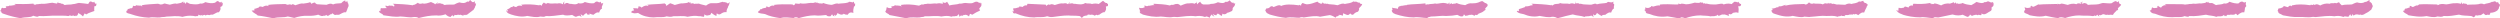
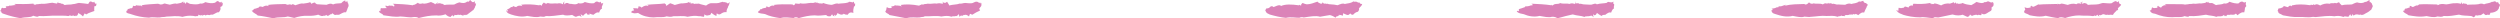
<svg xmlns="http://www.w3.org/2000/svg" fill="#db83b8" height="6.6" preserveAspectRatio="xMidYMid meet" version="1" viewBox="51.3 509.3 895.5 6.6" width="895.5" zoomAndPan="magnify">
  <g fill-rule="evenodd" id="change1_1">
    <path d="M 51.645 512.926 C 51.27 512.871 51.488 513.242 51.582 513.59 C 51.77 512.957 51.484 512.262 52.219 512.066 C 52.32 512.332 52.895 512.18 53.48 512.117 C 53.75 511.898 53.312 512 53.367 511.645 C 53.754 511.371 54.266 511.719 54.668 511.301 C 55.266 511.453 56.078 511.062 57.082 511.105 C 56.785 510.867 56.574 511.141 56.527 510.715 C 58.578 510.746 60.738 510.828 63.301 510.594 C 63.242 510.863 63.504 511.023 64.09 510.961 C 64.066 511.008 64.359 510.664 64.93 510.828 C 65.246 510.605 65.852 510.82 66.012 510.645 C 67.535 510.824 68.652 510.375 70.051 510.281 C 70.383 510.391 71.004 510.434 71.859 510.613 C 71.625 510.371 71.734 510.496 72.035 510.18 C 71.852 510.41 71.938 510.09 72.258 509.754 C 72.016 510.094 72.109 510.484 71.844 510.082 C 72.43 510.574 72.867 510.242 73.547 510.719 C 73.582 510.469 73.996 510.773 74.441 511.102 C 75.551 510.852 76.664 511.027 77.375 510.789 C 78.371 510.742 79.102 510.359 79.566 510.348 C 80.855 510.438 81.867 510.59 82.891 510.719 C 83.184 510.145 83.551 509.715 83.688 509.836 C 84.289 509.777 84.594 510.527 85.031 509.867 C 85.348 510.566 85.355 510.785 85.883 510.555 C 85.789 511.715 85.402 511.52 85.102 511.527 C 85.094 512.602 84.941 513.004 85.141 513.219 C 84.07 513.566 83.488 513.836 82.766 514.109 C 82.301 514.57 82.141 514.52 81.645 514.086 C 81.422 514.391 81.305 514.664 81.039 515.191 C 80.648 514.773 80.109 514.352 79.238 513.957 C 79.348 514.418 79.055 514.703 78.828 515.008 C 78.617 514.816 78.445 514.617 78.664 515.113 C 78.195 514.699 78.129 514.984 78.316 515.098 C 77.805 515.02 77.574 514.789 77.531 514.867 C 77.082 514.906 76.816 515.207 76.312 514.73 C 76.016 515.297 75.473 514.945 74.605 514.926 C 73.754 514.852 72.516 514.988 71.742 514.918 C 69.402 514.812 67.445 515.223 65.18 515.023 C 64.953 515.488 64.301 515.277 63.168 514.93 C 62.242 515.699 60.539 515.262 58.602 515.816 C 56.973 515.527 54.855 515.055 52.828 514.32 C 52.309 514.094 51.711 514.234 51.645 512.926" fill="inherit" />
    <path d="M 96.52 513.684 C 96.582 512.871 96.805 513.242 96.973 512.949 C 97.086 512.957 96.801 512.262 97.48 512.52 C 97.637 512.332 98.211 512.18 98.438 512.273 C 99.066 511.898 98.629 512 99.031 511.309 C 99.07 511.371 99.578 511.719 100.219 511.137 C 100.578 511.453 101.395 511.062 102.273 511.629 C 102.102 510.867 101.887 511.141 101.344 511.312 C 103.895 510.746 106.055 510.828 107.914 510.637 C 108.559 510.863 108.82 511.023 109.465 510.809 C 109.383 511.008 109.676 510.664 110.293 510.543 C 110.562 510.605 111.168 510.82 112.113 510.973 C 112.852 510.824 113.969 510.375 114.582 510.652 C 115.699 510.391 116.316 510.434 116.84 509.898 C 116.941 510.371 117.051 510.496 116.672 510.398 C 117.168 510.41 117.254 510.09 117 509.598 C 117.332 510.094 117.426 510.484 117.93 510.676 C 117.746 510.574 118.184 510.242 118.098 510.031 C 118.898 510.469 119.312 510.773 119.781 510.73 C 120.867 510.852 121.98 511.027 123.078 510.559 C 123.688 510.742 124.422 510.359 124.844 510.062 C 126.172 510.438 127.184 510.59 128.328 510.273 C 128.5 510.145 128.867 509.715 129.402 509.648 C 129.605 509.777 129.91 510.527 130.762 509.887 C 130.664 510.566 130.672 510.785 131.129 510.137 C 131.105 511.715 130.719 511.52 130.234 511.801 C 130.41 512.602 130.258 513.004 129.676 513.715 C 129.387 513.566 128.805 513.836 128.379 514.102 C 127.617 514.57 127.457 514.52 127.285 514.582 C 126.738 514.391 126.621 514.664 126.504 514.711 C 125.961 514.773 125.426 514.352 125 514.895 C 124.664 514.418 124.371 514.703 124.012 514.777 C 123.934 514.816 123.762 514.617 123.883 514.98 C 123.512 514.699 123.441 514.984 123.859 514.559 C 123.121 515.02 122.891 514.789 122.391 514.535 C 122.395 514.906 122.129 515.207 121.715 515.051 C 121.332 515.297 120.789 514.945 120.066 514.965 C 119.07 514.852 117.832 514.988 116.637 515.344 C 114.719 514.812 112.762 515.223 110.848 515.246 C 110.27 515.488 109.617 515.277 108.535 515.551 C 107.559 515.699 105.855 515.262 104.688 515.637 C 102.289 515.527 100.172 515.055 98.344 514.414 C 97.625 514.094 97.027 514.234 96.52 513.684" fill="inherit" />
-     <path d="M 141.438 513.145 C 141.898 512.871 142.121 513.242 142.688 512.848 C 142.398 512.957 142.117 512.262 142.43 512.492 C 142.953 512.332 143.527 512.18 143.695 512.086 C 144.383 511.898 143.945 512 143.996 511.914 C 144.387 511.371 144.895 511.719 145.434 511.789 C 145.895 511.453 146.711 511.062 147.492 511.52 C 147.418 510.867 147.203 511.141 146.805 511.133 C 149.211 510.746 151.371 510.828 153.508 510.738 C 153.871 510.863 154.137 511.023 154.43 511 C 154.695 511.008 154.992 510.664 155.793 511.047 C 155.879 510.605 156.484 510.82 157.047 511.188 C 158.168 510.824 159.281 510.375 159.879 510.594 C 161.016 510.391 161.633 510.434 162.465 510.043 C 162.258 510.371 162.367 510.496 162.398 510.375 C 162.484 510.41 162.566 510.09 162.453 510.062 C 162.648 510.094 162.742 510.484 162.758 510.68 C 163.062 510.574 163.5 510.242 164.121 510.203 C 164.215 510.469 164.629 510.773 164.855 510.82 C 166.184 510.852 167.297 511.027 168.27 511.016 C 169.004 510.742 169.734 510.359 170.582 510.895 C 171.488 510.438 172.5 510.59 173.531 510.434 C 173.816 510.145 174.184 509.715 174.969 509.449 C 174.922 509.777 175.227 510.527 175.613 509.523 C 175.98 510.566 175.984 510.785 175.969 510.359 C 176.422 511.715 176.031 511.52 175.824 512.242 C 175.727 512.602 175.57 513.004 175.238 513.715 C 174.703 513.566 174.121 513.836 173.137 514.379 C 172.934 514.57 172.773 514.52 172.246 514.645 C 172.055 514.391 171.938 514.664 171.371 514.656 C 171.277 514.773 170.742 514.352 170.379 514.051 C 169.98 514.418 169.688 514.703 169.863 514.305 C 169.246 514.816 169.074 514.617 169.215 514.859 C 168.824 514.699 168.758 514.984 169.094 515 C 168.438 515.02 168.207 514.789 168.246 514.609 C 167.715 514.906 167.445 515.207 167.445 514.816 C 166.645 515.297 166.105 514.945 165.289 514.551 C 164.387 514.852 163.148 514.988 161.945 514.965 C 160.031 514.812 158.078 515.223 156.703 515.719 C 155.586 515.488 154.934 515.277 154.375 515.195 C 152.875 515.699 151.172 515.262 149.195 515.848 C 147.605 515.527 145.488 515.055 143.629 514.863 C 142.941 514.094 142.344 514.234 141.438 513.145" fill="inherit" />
+     <path d="M 141.438 513.145 C 142.398 512.957 142.117 512.262 142.43 512.492 C 142.953 512.332 143.527 512.18 143.695 512.086 C 144.383 511.898 143.945 512 143.996 511.914 C 144.387 511.371 144.895 511.719 145.434 511.789 C 145.895 511.453 146.711 511.062 147.492 511.52 C 147.418 510.867 147.203 511.141 146.805 511.133 C 149.211 510.746 151.371 510.828 153.508 510.738 C 153.871 510.863 154.137 511.023 154.43 511 C 154.695 511.008 154.992 510.664 155.793 511.047 C 155.879 510.605 156.484 510.82 157.047 511.188 C 158.168 510.824 159.281 510.375 159.879 510.594 C 161.016 510.391 161.633 510.434 162.465 510.043 C 162.258 510.371 162.367 510.496 162.398 510.375 C 162.484 510.41 162.566 510.09 162.453 510.062 C 162.648 510.094 162.742 510.484 162.758 510.68 C 163.062 510.574 163.5 510.242 164.121 510.203 C 164.215 510.469 164.629 510.773 164.855 510.82 C 166.184 510.852 167.297 511.027 168.27 511.016 C 169.004 510.742 169.734 510.359 170.582 510.895 C 171.488 510.438 172.5 510.59 173.531 510.434 C 173.816 510.145 174.184 509.715 174.969 509.449 C 174.922 509.777 175.227 510.527 175.613 509.523 C 175.98 510.566 175.984 510.785 175.969 510.359 C 176.422 511.715 176.031 511.52 175.824 512.242 C 175.727 512.602 175.57 513.004 175.238 513.715 C 174.703 513.566 174.121 513.836 173.137 514.379 C 172.934 514.57 172.773 514.52 172.246 514.645 C 172.055 514.391 171.938 514.664 171.371 514.656 C 171.277 514.773 170.742 514.352 170.379 514.051 C 169.98 514.418 169.688 514.703 169.863 514.305 C 169.246 514.816 169.074 514.617 169.215 514.859 C 168.824 514.699 168.758 514.984 169.094 515 C 168.438 515.02 168.207 514.789 168.246 514.609 C 167.715 514.906 167.445 515.207 167.445 514.816 C 166.645 515.297 166.105 514.945 165.289 514.551 C 164.387 514.852 163.148 514.988 161.945 514.965 C 160.031 514.812 158.078 515.223 156.703 515.719 C 155.586 515.488 154.934 515.277 154.375 515.195 C 152.875 515.699 151.172 515.262 149.195 515.848 C 147.605 515.527 145.488 515.055 143.629 514.863 C 142.941 514.094 142.344 514.234 141.438 513.145" fill="inherit" />
    <path d="M 187.078 513.574 C 187.215 512.871 187.438 513.242 187.488 513.367 C 187.719 512.957 187.434 512.262 187.867 512.211 C 188.27 512.332 188.844 512.18 189.895 512.199 C 189.695 511.898 189.262 512 189.434 511.242 C 189.699 511.371 190.211 511.719 190.625 511.277 C 191.211 511.453 192.027 511.062 192.426 511.746 C 192.73 510.867 192.52 511.141 191.977 510.641 C 194.523 510.746 196.688 510.828 199.234 511.199 C 199.188 510.863 199.449 511.023 199.289 511.102 C 200.012 511.008 200.309 510.664 201.008 510.281 C 201.195 510.605 201.801 510.82 202.648 510.5 C 203.48 510.824 204.602 510.375 205.676 510.02 C 206.328 510.391 206.949 510.434 207.152 510.867 C 207.574 510.371 207.684 510.496 207.91 510.508 C 207.801 510.41 207.883 510.09 208.27 509.996 C 207.965 510.094 208.059 510.484 207.734 510.617 C 208.379 510.574 208.816 510.242 209.43 510.668 C 209.527 510.469 209.941 510.773 210.527 511.094 C 211.5 510.852 212.613 511.027 213.984 510.926 C 214.316 510.742 215.051 510.359 215.863 510.152 C 216.805 510.438 217.816 510.59 218.688 509.82 C 219.133 510.145 219.5 509.715 219.652 509.258 C 220.234 509.777 220.539 510.527 221.461 509.715 C 221.297 510.566 221.301 510.785 221.844 510.461 C 221.734 511.715 221.348 511.52 221.43 511.93 C 221.043 512.602 220.891 513.004 220.555 513.059 C 220.02 513.566 219.438 513.836 218.52 514.633 C 218.246 514.57 218.09 514.52 217.895 514.77 C 217.367 514.391 217.254 514.664 217.312 514.957 C 216.594 514.773 216.059 514.352 215.918 514.688 C 215.297 514.418 215.004 514.703 215.137 514.633 C 214.562 514.816 214.391 514.617 214.055 514.621 C 214.141 514.699 214.074 514.984 213.562 515.25 C 213.754 515.02 213.523 514.789 213.453 514.785 C 213.027 514.906 212.762 515.207 212.688 515.383 C 211.965 515.297 211.422 514.945 210.898 514.418 C 209.703 514.852 208.465 514.988 207.605 514.82 C 205.352 514.812 203.395 515.223 201.285 515.758 C 200.902 515.488 200.25 515.277 199.246 515.426 C 198.191 515.699 196.488 515.262 194.652 515.195 C 192.922 515.527 190.805 515.055 188.621 514.773 C 188.258 514.094 187.66 514.234 187.078 513.574" fill="inherit" />
    <path d="M 232.523 512.875 C 232.531 512.871 232.754 513.242 233.32 513.445 C 233.031 512.957 232.75 512.262 233.133 512.648 C 233.586 512.332 234.156 512.18 234.34 511.801 C 235.016 511.898 234.574 512 235.078 511.508 C 235.016 511.371 235.527 511.719 236.191 511.844 C 236.527 511.453 237.344 511.062 238.434 511.527 C 238.051 510.867 237.836 511.141 238.055 510.988 C 239.84 510.746 242.004 510.828 244.539 511.215 C 244.504 510.863 244.77 511.023 245.406 511.371 C 245.328 511.008 245.625 510.664 246.137 510.195 C 246.512 510.605 247.113 510.82 247.457 510.348 C 248.801 510.824 249.914 510.375 250.926 510.559 C 251.645 510.391 252.266 510.434 253.051 510.879 C 252.891 510.371 253 510.496 253.168 510.074 C 253.113 510.41 253.199 510.09 253.621 509.586 C 253.277 510.094 253.375 510.484 253.465 510.883 C 253.695 510.574 254.133 510.242 254.664 510.383 C 254.844 510.469 255.258 510.773 255.922 510.688 C 256.816 510.852 257.93 511.027 258.398 510.422 C 259.633 510.742 260.367 510.359 260.77 510.016 C 262.121 510.438 263.133 510.59 264.066 510.445 C 264.449 510.145 264.816 509.715 265.219 509.891 C 265.555 509.777 265.855 510.527 266.477 509.875 C 266.609 510.566 266.617 510.785 267.398 510.324 C 267.051 511.715 266.664 511.52 266.969 512.355 C 266.359 512.602 266.203 513.004 265.895 513.816 C 265.336 513.566 264.754 513.836 263.875 514.594 C 263.562 514.57 263.406 514.52 262.355 514.125 C 262.684 514.391 262.57 514.664 262.281 514.473 C 261.91 514.773 261.371 514.352 261.379 513.906 C 260.613 514.418 260.32 514.703 260.141 514.977 C 259.879 514.816 259.707 514.617 259.223 514.336 C 259.457 514.699 259.391 514.984 259.656 515.449 C 259.066 515.02 258.84 514.789 258.758 514.988 C 258.344 514.906 258.078 515.207 257.621 515.32 C 257.277 515.297 256.734 514.945 256.242 514.645 C 255.02 514.852 253.777 514.988 253.016 514.562 C 250.664 514.812 248.711 515.223 246.828 515.051 C 246.219 515.488 245.566 515.277 244.816 515.211 C 243.508 515.699 241.805 515.262 240.141 515 C 238.234 515.527 236.117 515.055 234.375 514.492 C 233.57 514.094 232.977 514.234 232.523 512.875" fill="inherit" />
    <path d="M 277.328 513.676 C 277.848 512.871 278.07 513.242 278.484 512.98 C 278.348 512.957 278.066 512.262 278.164 512.195 C 278.902 512.332 279.477 512.18 279.648 512.391 C 280.328 511.898 279.895 512 279.824 511.789 C 280.332 511.371 280.844 511.719 281.098 512.035 C 281.844 511.453 282.656 511.062 283.59 511.492 C 283.363 510.867 283.152 511.141 283 511.031 C 285.156 510.746 287.316 510.828 289.379 510.527 C 289.82 510.863 290.082 511.023 289.891 511.48 C 290.645 511.008 290.941 510.664 291.363 510.457 C 291.824 510.605 292.43 510.82 292.992 511.086 C 294.113 510.824 295.23 510.375 295.883 510.512 C 296.965 510.391 297.582 510.434 298.16 509.961 C 298.207 510.371 298.316 510.496 298.086 510.199 C 298.43 510.41 298.516 510.09 298.934 510.188 C 298.598 510.094 298.691 510.484 298.684 510.602 C 299.012 510.574 299.445 510.242 300.055 510.75 C 300.16 510.469 300.574 510.773 301.637 510.586 C 302.133 510.852 303.246 511.027 304.211 511.297 C 304.949 510.742 305.684 510.359 306.336 510.438 C 307.438 510.438 308.445 510.59 309.543 510.102 C 309.766 510.145 310.133 509.715 310.598 510.145 C 310.867 509.777 311.172 510.527 311.285 510.035 C 311.926 510.566 311.934 510.785 312.699 510.051 C 312.367 511.715 311.98 511.52 312.062 511.898 C 311.676 512.602 311.52 513.004 311.566 513.637 C 310.648 513.566 310.066 513.836 309.406 514.332 C 308.879 514.57 308.723 514.52 308.055 514.082 C 308 514.391 307.887 514.664 307.934 515.02 C 307.227 514.773 306.688 514.352 306.105 513.887 C 305.93 514.418 305.637 514.703 305.664 514.648 C 305.195 514.816 305.023 514.617 304.723 515.035 C 304.773 514.699 304.707 514.984 304.84 514.703 C 304.387 515.02 304.152 514.789 303.57 514.434 C 303.66 514.906 303.395 515.207 303.512 515.32 C 302.594 515.297 302.055 514.945 301.773 515.125 C 300.336 514.852 299.098 514.988 297.57 515.309 C 295.98 514.812 294.023 515.223 292.57 515.098 C 291.531 515.488 290.883 515.277 290.051 515.145 C 288.82 515.699 287.117 515.262 285.379 515.539 C 283.551 515.527 281.438 515.055 279.848 513.922 C 278.887 514.094 278.289 514.234 277.328 513.676" fill="inherit" />
    <path d="M 322.77 513.727 C 323.164 512.871 323.387 513.242 323.723 512.793 C 323.664 512.957 323.383 512.262 324.09 512.621 C 324.219 512.332 324.789 512.18 325.902 512.062 C 325.645 511.898 325.207 512 325.723 511.918 C 325.648 511.371 326.16 511.719 326.781 511.918 C 327.16 511.453 327.977 511.062 328.637 511.426 C 328.68 510.867 328.469 511.141 327.91 511.133 C 330.473 510.746 332.633 510.828 335.035 510.867 C 335.137 510.863 335.398 511.023 335.66 511.211 C 335.961 511.008 336.258 510.664 336.086 510.539 C 337.141 510.605 337.746 510.82 337.918 510.469 C 339.43 510.824 340.547 510.375 341.812 510.328 C 342.277 510.391 342.898 510.434 343.449 510.031 C 343.52 510.371 343.633 510.496 343.328 510.523 C 343.746 510.41 343.832 510.09 344.285 509.906 C 343.91 510.094 344.008 510.484 344.156 510.387 C 344.324 510.574 344.762 510.242 344.648 510.504 C 345.477 510.469 345.891 510.773 346.121 510.355 C 347.449 510.852 348.562 511.027 349.277 511.035 C 350.266 510.742 351 510.359 351.586 510.641 C 352.75 510.438 353.766 510.59 355.227 510.16 C 355.082 510.145 355.445 509.715 356.219 510.062 C 356.184 509.777 356.488 510.527 357.176 509.859 C 357.242 510.566 357.25 510.785 357.609 510.523 C 357.684 511.715 357.297 511.52 357.184 511.652 C 356.992 512.602 356.836 513.004 357.004 513.918 C 355.965 513.566 355.383 513.836 354.926 514.586 C 354.195 514.57 354.035 514.52 353.473 514.211 C 353.316 514.391 353.199 514.664 353.258 514.41 C 352.543 514.773 352.004 514.352 351.242 513.961 C 351.242 514.418 350.953 514.703 350.398 515.012 C 350.512 514.816 350.34 514.617 350.266 514.562 C 350.09 514.699 350.023 514.984 350.289 515.168 C 349.699 515.02 349.469 514.789 349.359 514.391 C 348.977 514.906 348.711 515.207 348.922 515.094 C 347.91 515.297 347.367 514.945 347.258 514.676 C 345.648 514.852 344.41 514.988 343.094 514.797 C 341.297 514.812 339.34 515.223 337.402 515.793 C 336.848 515.488 336.199 515.277 335.535 515.75 C 334.141 515.699 332.438 515.262 330.793 515.797 C 328.867 515.527 326.75 515.055 325.344 514.344 C 324.203 514.094 323.605 514.234 322.77 513.727" fill="inherit" />
    <path d="M 368.43 513.543 C 368.48 512.871 368.699 513.242 368.316 513.414 C 368.98 512.957 368.695 512.262 368.98 511.836 C 369.531 512.332 370.105 512.18 370.711 512.172 C 370.961 511.898 370.523 512 370.422 511.762 C 370.965 511.371 371.477 511.719 371.824 511.168 C 372.477 511.453 373.289 511.062 374.266 511.645 C 373.996 510.867 373.785 511.141 373.613 511.113 C 375.789 510.746 377.949 510.828 380.672 511.352 C 380.453 510.863 380.715 511.023 380.668 511.23 C 381.277 511.008 381.57 510.664 381.895 510.988 C 382.457 510.605 383.062 510.82 383.594 510.613 C 384.746 510.824 385.863 510.375 386.727 510.598 C 387.594 510.391 388.215 510.434 389.023 510.703 C 388.84 510.371 388.945 510.496 388.941 510.703 C 389.062 510.41 389.148 510.09 388.746 509.719 C 389.227 510.094 389.32 510.484 389.711 510.246 C 389.645 510.574 390.078 510.242 390.57 509.93 C 390.793 510.469 391.207 510.773 391.301 511.258 C 392.766 510.852 393.879 511.027 395.09 510.574 C 395.582 510.742 396.316 510.359 397.059 510.359 C 398.066 510.438 399.078 510.59 399.66 510.391 C 400.395 510.145 400.766 509.715 401.398 509.973 C 401.5 509.777 401.805 510.527 402.465 510.238 C 402.559 510.566 402.566 510.785 402.816 510.27 C 403 511.715 402.613 511.52 402.039 512.422 C 402.309 512.602 402.152 513.004 402.395 513.059 C 401.281 513.566 400.699 513.836 399.57 514.574 C 399.512 514.57 399.355 514.52 398.895 514.242 C 398.633 514.391 398.52 514.664 398.41 515.188 C 397.855 514.773 397.32 514.352 396.469 514.773 C 396.559 514.418 396.27 514.703 396.129 514.988 C 395.828 514.816 395.656 514.617 395.703 515.062 C 395.406 514.699 395.34 514.984 395 515.371 C 395.016 515.02 394.785 514.789 394.695 514.34 C 394.293 514.906 394.023 515.207 393.371 515.055 C 393.227 515.297 392.684 514.945 392.109 515.285 C 390.965 514.852 389.727 514.988 388.508 515.219 C 386.613 514.812 384.656 515.223 382.547 515.129 C 382.164 515.488 381.516 515.277 380.664 515.559 C 379.453 515.699 377.75 515.262 375.879 515.84 C 374.184 515.527 372.066 515.055 369.93 514.691 C 369.52 514.094 368.922 514.234 368.43 513.543" fill="inherit" />
-     <path d="M 414.172 513.727 C 413.797 512.871 414.02 513.242 414.562 513.457 C 414.297 512.957 414.012 512.262 414.434 512.258 C 414.848 512.332 415.422 512.18 415.676 512.086 C 416.277 511.898 415.84 512 416.355 511.949 C 416.281 511.371 416.789 511.719 417.664 511.785 C 417.789 511.453 418.605 511.062 419.176 511.238 C 419.312 510.867 419.102 511.141 419.352 510.66 C 421.105 510.746 423.266 510.828 425.574 510.949 C 425.77 510.863 426.031 511.023 426.066 511.434 C 426.594 511.008 426.887 510.664 427.383 511.055 C 427.773 510.605 428.379 510.82 429.105 511.102 C 430.062 510.824 431.18 510.375 432.051 510.555 C 432.91 510.391 433.531 510.434 433.641 510.809 C 434.152 510.371 434.266 510.496 434.148 510.887 C 434.379 510.41 434.465 510.09 434.137 509.922 C 434.543 510.094 434.641 510.484 434.254 510.648 C 434.957 510.574 435.395 510.242 436.055 510.777 C 436.109 510.469 436.523 510.773 437.281 510.785 C 438.078 510.852 439.191 511.027 440.027 510.367 C 440.898 510.742 441.633 510.359 442.41 510.738 C 443.383 510.438 444.395 510.59 444.855 510.734 C 445.711 510.145 446.078 509.715 446.41 509.617 C 446.816 509.777 447.121 510.527 447.824 510.371 C 447.875 510.566 447.883 510.785 448.18 510.652 C 448.316 511.715 447.93 511.52 447.426 511.598 C 447.621 512.602 447.469 513.004 446.926 513.703 C 446.598 513.566 446.016 513.836 445.008 514.602 C 444.828 514.57 444.668 514.52 444.609 514.812 C 443.949 514.391 443.832 514.664 443.477 514.938 C 443.172 514.773 442.637 514.352 441.711 514.641 C 441.875 514.418 441.586 514.703 440.809 514.422 C 441.145 514.816 440.973 514.617 441.258 514.527 C 440.723 514.699 440.652 514.984 440.789 514.75 C 440.332 515.02 440.102 514.789 439.559 515.086 C 439.605 514.906 439.344 515.207 438.789 515.75 C 438.543 515.297 438 514.945 437.746 515.02 C 436.281 514.852 435.043 514.988 434.09 514.848 C 431.93 514.812 429.973 515.223 428.375 515.387 C 427.48 515.488 426.828 515.277 426.391 515.109 C 424.77 515.699 423.066 515.262 421.766 515.551 C 419.5 515.527 417.383 515.055 415.066 514.066 C 414.836 514.094 414.238 514.234 414.172 513.727" fill="inherit" />
-     <path d="M 459.535 513.406 C 459.109 512.871 459.332 513.242 459.77 513.621 C 459.613 512.957 459.328 512.262 459.262 512.074 C 460.164 512.332 460.738 512.18 461.062 511.984 C 461.594 511.898 461.156 512 461.262 511.234 C 461.598 511.371 462.105 511.719 462.609 511.363 C 463.105 511.453 463.922 511.062 464.84 511.137 C 464.629 510.867 464.414 511.141 464.547 510.641 C 466.422 510.746 468.582 510.828 470.34 511.254 C 471.086 510.863 471.348 511.023 471.277 511.09 C 471.906 511.008 472.203 510.664 472.848 510.719 C 473.09 510.605 473.695 510.82 474.207 511.324 C 475.379 510.824 476.496 510.375 477.211 510.512 C 478.227 510.391 478.848 510.434 479.148 510.66 C 479.469 510.371 479.578 510.496 480.129 510.023 C 479.695 510.41 479.777 510.09 480.043 509.73 C 479.859 510.094 479.953 510.484 480.203 510.875 C 480.273 510.574 480.711 510.242 481.211 509.902 C 481.426 510.469 481.84 510.773 482.336 510.91 C 483.395 510.852 484.508 511.027 484.984 510.691 C 486.215 510.742 486.945 510.359 487.551 510.105 C 488.699 510.438 489.711 510.59 490.254 509.93 C 491.027 510.145 491.395 509.715 491.742 509.41 C 492.133 509.777 492.438 510.527 493.211 510.223 C 493.191 510.566 493.195 510.785 493.762 510.395 C 493.633 511.715 493.242 511.52 492.828 512.238 C 492.938 512.602 492.781 513.004 492.605 513.23 C 491.914 513.566 491.332 513.836 490.98 513.844 C 490.145 514.57 489.984 514.52 488.93 514.184 C 489.266 514.391 489.148 514.664 488.852 515.02 C 488.488 514.773 487.953 514.352 487.52 514.129 C 487.191 514.418 486.898 514.703 487.121 514.738 C 486.461 514.816 486.285 514.617 485.664 514.266 C 486.035 514.699 485.969 514.984 486.375 515.258 C 485.648 515.02 485.418 514.789 485.434 514.441 C 484.926 514.906 484.656 515.207 484.664 515.664 C 483.859 515.297 483.316 514.945 483.008 515.414 C 481.598 514.852 480.359 514.988 479.551 515.125 C 477.246 514.812 475.289 515.223 473.328 515.398 C 472.797 515.488 472.145 515.277 471.434 515.379 C 470.086 515.699 468.383 515.262 467.031 515.219 C 464.816 515.527 462.699 515.055 460.695 514.527 C 460.152 514.094 459.555 514.234 459.535 513.406" fill="inherit" />
    <path d="M 504.504 512.82 C 504.426 512.871 504.648 513.242 504.34 512.852 C 504.93 512.957 504.645 512.262 505.043 512.305 C 505.48 512.332 506.055 512.18 506.395 511.59 C 506.906 511.898 506.473 512 506.578 511.57 C 506.91 511.371 507.422 511.719 507.469 511.844 C 508.422 511.453 509.238 511.062 509.863 511.18 C 509.941 510.867 509.73 511.141 510.117 511.457 C 511.734 510.746 513.898 510.828 516.645 511.207 C 516.398 510.863 516.664 511.023 517.383 511.32 C 517.223 511.008 517.52 510.664 517.891 510.359 C 518.406 510.605 519.012 510.82 519.41 510.852 C 520.695 510.824 521.812 510.375 523.219 509.883 C 523.543 510.391 524.16 510.434 524.574 510.719 C 524.785 510.371 524.895 510.496 524.852 510.543 C 525.012 510.41 525.098 510.09 524.91 510.098 C 525.176 510.094 525.27 510.484 525.719 510.754 C 525.59 510.574 526.027 510.242 526.191 510.73 C 526.738 510.469 527.152 510.773 527.301 510.801 C 528.711 510.852 529.824 511.027 530.422 511.176 C 531.527 510.742 532.262 510.359 532.996 510.73 C 534.016 510.438 535.027 510.59 536.141 509.766 C 536.344 510.145 536.711 509.715 536.977 509.938 C 537.449 509.777 537.754 510.527 538.188 510.137 C 538.508 510.566 538.516 510.785 539.258 510.699 C 538.945 511.715 538.562 511.52 538.059 512.398 C 538.254 512.602 538.102 513.004 537.699 513.512 C 537.23 513.566 536.648 513.836 535.949 514.594 C 535.461 514.57 535.301 514.52 534.98 514.102 C 534.578 514.391 534.465 514.664 534.16 514.664 C 533.805 514.773 533.27 514.352 532.367 514.047 C 532.508 514.418 532.215 514.703 532.355 514.941 C 531.773 514.816 531.605 514.617 531.316 514.676 C 531.352 514.699 531.285 514.984 530.906 514.508 C 530.965 515.02 530.734 514.789 530.453 515.164 C 530.238 514.906 529.973 515.207 529.719 515.629 C 529.176 515.297 528.633 514.945 527.684 514.695 C 526.914 514.852 525.676 514.988 524.137 515.297 C 522.562 514.812 520.605 515.223 518.277 515.566 C 518.113 515.488 517.461 515.277 516.688 515.668 C 515.402 515.699 513.699 515.262 511.902 515.699 C 510.133 515.527 508.016 515.055 506.137 514.504 C 505.469 514.094 504.871 514.234 504.504 512.82" fill="inherit" />
-     <path d="M 549.805 513.133 C 549.742 512.871 549.965 513.242 549.996 512.855 C 550.242 512.957 549.961 512.262 549.906 512.051 C 550.797 512.332 551.371 512.18 552.004 512.488 C 552.227 511.898 551.789 512 552.301 511.895 C 552.227 511.371 552.738 511.719 553.109 511.387 C 553.738 511.453 554.555 511.062 555.211 511.172 C 555.262 510.867 555.047 511.141 555.332 511.023 C 557.051 510.746 559.215 510.828 561.938 510.5 C 561.715 510.863 561.98 511.023 562.012 510.914 C 562.539 511.008 562.836 510.664 562.926 510.891 C 563.723 510.605 564.324 510.82 565.387 510.539 C 566.012 510.824 567.129 510.375 568.262 510.34 C 568.855 510.391 569.477 510.434 569.758 510.684 C 570.102 510.371 570.211 510.496 570.137 510.848 C 570.324 510.41 570.41 510.09 570.148 510.172 C 570.492 510.094 570.586 510.484 570.492 510.922 C 570.906 510.574 571.344 510.242 571.473 510.777 C 572.059 510.469 572.469 510.773 573.07 510.391 C 574.027 510.852 575.141 511.027 576.145 511.152 C 576.844 510.742 577.578 510.359 578.707 510.492 C 579.332 510.438 580.344 510.59 581.684 509.781 C 581.66 510.145 582.027 509.715 582.031 509.645 C 582.766 509.777 583.066 510.527 583.633 510.418 C 583.82 510.566 583.828 510.785 584.176 510.887 C 584.262 511.715 583.875 511.52 583.266 512.41 C 583.57 512.602 583.414 513.004 582.941 513.117 C 582.547 513.566 581.965 513.836 580.828 514.25 C 580.773 514.57 580.617 514.52 580.055 514.73 C 579.895 514.391 579.781 514.664 579.41 514.969 C 579.121 514.773 578.586 514.352 577.77 514.715 C 577.824 514.418 577.531 514.703 577.363 514.742 C 577.09 514.816 576.918 514.617 577.195 514.926 C 576.668 514.699 576.602 514.984 576.285 515.012 C 576.281 515.02 576.051 514.789 575.676 514.434 C 575.555 514.906 575.289 515.207 575.031 515.168 C 574.488 515.297 573.949 514.945 573.305 514.621 C 572.23 514.852 570.992 514.988 569.273 515.027 C 567.879 514.812 565.922 515.223 563.84 515.219 C 563.43 515.488 562.777 515.277 562.605 515.77 C 560.719 515.699 559.016 515.262 557.742 515.539 C 555.445 515.527 553.332 515.055 551.125 514.363 C 550.781 514.094 550.188 514.234 549.805 513.133" fill="inherit" />
    <path d="M 594.582 513.438 C 595.059 512.871 595.281 513.242 595.297 513.434 C 595.562 512.957 595.277 512.262 595.223 512.602 C 596.113 512.332 596.688 512.18 596.969 512.039 C 597.539 511.898 597.105 512 597.52 511.832 C 597.543 511.371 598.055 511.719 599.02 511.449 C 599.055 511.453 599.871 511.062 600.113 511.25 C 600.574 510.867 600.363 511.141 599.863 510.621 C 602.367 510.746 604.527 510.828 607.062 511.195 C 607.031 510.863 607.297 511.023 607.262 511.316 C 607.855 511.008 608.152 510.664 608.68 510.742 C 609.035 510.605 609.641 510.82 610.148 510.391 C 611.324 510.824 612.441 510.375 613.41 510.715 C 614.176 510.391 614.793 510.434 615.34 510.766 C 615.418 510.371 615.527 510.496 615.738 510.453 C 615.645 510.41 615.727 510.09 615.57 509.758 C 615.809 510.094 615.902 510.484 615.609 510.496 C 616.223 510.574 616.656 510.242 617.191 510.762 C 617.371 510.469 617.785 510.773 618.535 510.863 C 619.344 510.852 620.457 511.027 621.293 510.977 C 622.16 510.742 622.895 510.359 623.258 510.855 C 624.648 510.438 625.66 510.59 626.844 510.32 C 626.977 510.145 627.344 509.715 628.105 510.191 C 628.078 509.777 628.383 510.527 629.223 509.852 C 629.141 510.566 629.145 510.785 629.48 510.738 C 629.578 511.715 629.191 511.52 629.457 512.285 C 628.887 512.602 628.73 513.004 628.391 513.828 C 627.859 513.566 627.277 513.836 626.188 514.684 C 626.09 514.57 625.934 514.52 625.062 514.793 C 625.211 514.391 625.098 514.664 625.207 515.102 C 624.438 514.773 623.898 514.352 623.316 513.922 C 623.141 514.418 622.848 514.703 622.543 514.766 C 622.406 514.816 622.234 514.617 621.938 514.383 C 621.984 514.699 621.918 514.984 622.207 515.504 C 621.598 515.02 621.363 514.789 621.395 514.914 C 620.871 514.906 620.605 515.207 619.941 515.105 C 619.805 515.297 619.266 514.945 618.883 515.379 C 617.547 514.852 616.309 514.988 614.648 514.465 C 613.191 514.812 611.234 515.223 609.16 515.855 C 608.742 515.488 608.094 515.277 607.223 515.301 C 606.035 515.699 604.332 515.262 602.793 514.992 C 600.762 515.527 598.645 515.055 597.117 514.383 C 596.098 514.094 595.504 514.234 594.582 513.438" fill="inherit" />
-     <path d="M 640.781 513.363 C 640.375 512.871 640.598 513.242 640.203 512.809 C 640.875 512.957 640.594 512.262 640.609 511.945 C 641.43 512.332 642 512.18 642.598 511.766 C 642.855 511.898 642.422 512 642.859 511.434 C 642.859 511.371 643.371 511.719 643.492 511.652 C 644.371 511.453 645.188 511.062 645.84 511.32 C 645.891 510.867 645.68 511.141 646.031 510.898 C 647.684 510.746 649.844 510.828 651.699 510.91 C 652.348 510.863 652.609 511.023 652.527 510.512 C 653.172 511.008 653.469 510.664 653.555 510.609 C 654.355 510.605 654.957 510.82 655.223 510.844 C 656.641 510.824 657.758 510.375 658.355 510.242 C 659.488 510.391 660.109 510.434 660.668 510.02 C 660.734 510.371 660.844 510.496 660.637 510.301 C 660.957 510.41 661.043 510.09 661.527 510.18 C 661.121 510.094 661.219 510.484 661.695 510.625 C 661.535 510.574 661.973 510.242 662.148 510.656 C 662.688 510.469 663.102 510.773 663.863 510.844 C 664.66 510.852 665.773 511.027 666.586 510.805 C 667.477 510.742 668.211 510.359 668.672 510.895 C 669.965 510.438 670.977 510.59 671.547 510.77 C 672.293 510.145 672.66 509.715 672.887 509.977 C 673.395 509.777 673.699 510.527 673.91 509.891 C 674.453 510.566 674.461 510.785 674.988 510.707 C 674.895 511.715 674.508 511.52 673.906 511.535 C 674.203 512.602 674.047 513.004 673.992 513.906 C 673.18 513.566 672.598 513.836 672.059 513.895 C 671.406 514.57 671.25 514.52 670.617 514.258 C 670.527 514.391 670.414 514.664 670.695 515.039 C 669.754 514.773 669.215 514.352 668.578 514.508 C 668.453 514.418 668.164 514.703 668.188 514.406 C 667.723 514.816 667.551 514.617 666.969 515.039 C 667.301 514.699 667.234 514.984 666.699 514.941 C 666.91 515.02 666.68 514.789 666.492 514.566 C 666.188 514.906 665.922 515.207 666.102 514.898 C 665.121 515.297 664.578 514.945 664.105 515.168 C 662.859 514.852 661.621 514.988 660.426 514.812 C 658.508 514.812 656.551 515.223 654.926 515.855 C 654.062 515.488 653.41 515.277 653.012 515.906 C 651.352 515.699 649.645 515.262 648.586 515.145 C 646.078 515.527 643.965 515.055 642.215 514.332 C 641.414 514.094 640.816 514.234 640.781 513.363" fill="inherit" />
    <path d="M 685.785 513.023 C 685.691 512.871 685.91 513.242 686.488 512.672 C 686.191 512.957 685.906 512.262 685.836 512.434 C 686.742 512.332 687.316 512.18 687.809 511.875 C 688.172 511.898 687.734 512 688.395 511.859 C 688.176 511.371 688.688 511.719 689.496 511.496 C 689.688 511.453 690.504 511.062 691.223 510.992 C 691.207 510.867 690.996 511.141 690.531 511.371 C 693 510.746 695.16 510.828 697.781 510.719 C 697.664 510.863 697.926 511.023 697.848 510.891 C 698.488 511.008 698.781 510.664 699.293 510.141 C 699.668 510.605 700.273 510.82 701.008 510.496 C 701.957 510.824 703.074 510.375 704.254 510.871 C 704.805 510.391 705.426 510.434 705.738 510.621 C 706.051 510.371 706.16 510.496 706.664 510.605 C 706.273 510.41 706.359 510.09 705.984 510.598 C 706.438 510.094 706.535 510.484 706.297 510.551 C 706.855 510.574 707.289 510.242 707.523 510.734 C 708.004 510.469 708.418 510.773 709.223 510.922 C 709.977 510.852 711.09 511.027 712.234 511.012 C 712.793 510.742 713.527 510.359 714.441 510.727 C 715.277 510.438 716.289 510.59 717.262 509.766 C 717.605 510.145 717.977 509.715 718.734 509.586 C 718.711 509.777 719.016 510.527 719.895 510.379 C 719.77 510.566 719.777 510.785 720.332 510.848 C 720.211 511.715 719.824 511.52 719.895 511.953 C 719.52 512.602 719.363 513.004 719.004 513.836 C 718.492 513.566 717.91 513.836 716.902 514.738 C 716.723 514.57 716.562 514.52 716 514.258 C 715.844 514.391 715.73 514.664 715.258 514.266 C 715.07 514.773 714.531 514.352 714.113 514.527 C 713.77 514.418 713.48 514.703 713.641 514.586 C 713.039 514.816 712.867 514.617 712.473 514.703 C 712.617 514.699 712.551 514.984 712.141 514.598 C 712.227 515.02 711.996 514.789 712.137 515.113 C 711.504 514.906 711.234 515.207 710.832 514.863 C 710.438 515.297 709.895 514.945 709.605 515.309 C 708.176 514.852 706.938 514.988 705.551 515.027 C 703.824 514.812 701.867 515.223 699.703 515.34 C 699.375 515.488 698.727 515.277 697.613 515.246 C 696.664 515.699 694.965 515.262 693.438 514.984 C 691.395 515.527 689.277 515.055 687.074 514.289 C 686.73 514.094 686.137 514.234 685.785 513.023" fill="inherit" />
    <path d="M 776.348 513.699 C 776.32 512.871 776.547 513.242 776.77 512.699 C 776.824 512.957 776.539 512.262 776.504 511.879 C 777.375 512.332 777.949 512.18 779.004 511.844 C 778.805 511.898 778.367 512 778.855 511.281 C 778.809 511.371 779.316 511.719 779.73 511.727 C 780.316 511.453 781.133 511.062 781.449 510.848 C 781.84 510.867 781.629 511.141 781.578 510.953 C 783.633 510.746 785.793 510.828 788.074 510.723 C 788.297 510.863 788.559 511.023 788.309 510.602 C 789.117 511.008 789.414 510.664 789.629 510.586 C 790.301 510.605 790.906 510.82 791.98 511.059 C 792.59 510.824 793.707 510.375 795.055 510.816 C 795.438 510.391 796.059 510.434 796.922 510.723 C 796.68 510.371 796.789 510.496 796.395 510.176 C 796.906 510.41 796.992 510.09 797.227 509.621 C 797.07 510.094 797.164 510.484 797.176 510.734 C 797.484 510.574 797.922 510.242 797.98 510.41 C 798.637 510.469 799.051 510.773 799.137 511.062 C 800.605 510.852 801.723 511.027 803.012 510.797 C 803.426 510.742 804.156 510.359 804.645 510.367 C 805.91 510.438 806.922 510.59 807.641 510.465 C 808.238 510.145 808.605 509.715 809.367 509.676 C 809.344 509.777 809.648 510.527 810.176 509.645 C 810.402 510.566 810.41 510.785 811.109 510.867 C 810.844 511.715 810.457 511.52 809.902 512.344 C 810.148 512.602 809.996 513.004 809.477 513.047 C 809.125 513.566 808.543 513.836 808.152 514.641 C 807.355 514.57 807.195 514.52 806.441 514.656 C 806.477 514.391 806.359 514.664 805.773 514.617 C 805.699 514.773 805.164 514.352 804.57 514.375 C 804.402 514.418 804.109 514.703 803.609 514.781 C 803.672 514.816 803.5 514.617 802.984 514.641 C 803.246 514.699 803.184 514.984 803.332 515.207 C 802.859 515.02 802.629 514.789 802.703 514.555 C 802.137 514.906 801.867 515.207 801.613 514.824 C 801.07 515.297 800.527 514.945 799.883 514.949 C 798.809 514.852 797.57 514.988 796.051 514.824 C 794.457 514.812 792.5 515.223 791.035 515.758 C 790.008 515.488 789.355 515.277 788.496 515.777 C 787.297 515.699 785.594 515.262 784.07 514.941 C 782.027 515.527 779.91 515.055 778.34 514.766 C 777.363 514.094 776.766 514.234 776.348 513.699" fill="inherit" />
    <path d="M 730.543 512.984 C 731.008 512.871 731.23 513.242 731.09 513.477 C 731.508 512.957 731.223 512.262 731.438 512.062 C 732.062 512.332 732.633 512.18 733.125 512.066 C 733.488 511.898 733.051 512 733.305 512.074 C 733.492 511.371 734.004 511.719 734.965 512.008 C 735.004 511.453 735.816 511.062 736.551 511.344 C 736.523 510.867 736.312 511.141 736.707 510.633 C 738.316 510.746 740.477 510.828 742.719 510.363 C 742.98 510.863 743.242 511.023 743.113 510.578 C 743.805 511.008 744.102 510.664 744.195 510.523 C 744.984 510.605 745.59 510.82 746.617 511.234 C 747.273 510.824 748.391 510.375 749.789 510.609 C 750.121 510.391 750.742 510.434 750.945 510.055 C 751.363 510.371 751.477 510.496 751.539 510.617 C 751.59 510.41 751.676 510.09 751.633 510.133 C 751.754 510.094 751.852 510.484 752.391 510.738 C 752.172 510.574 752.605 510.242 752.895 510.762 C 753.32 510.469 753.734 510.773 754.266 510.363 C 755.289 510.852 756.402 511.027 757.434 511.137 C 758.109 510.742 758.844 510.359 759.285 509.988 C 760.594 510.438 761.605 510.59 762.062 510.078 C 762.926 510.145 763.289 509.715 763.348 509.781 C 764.027 509.777 764.332 510.527 765.18 509.992 C 765.086 510.566 765.094 510.785 765.379 510.125 C 765.527 511.715 765.141 511.52 764.637 512.031 C 764.836 512.602 764.68 513.004 764.383 513.211 C 763.809 513.566 763.227 513.836 763 514.055 C 762.039 514.57 761.883 514.52 761.012 514.121 C 761.16 514.391 761.047 514.664 760.902 514.738 C 760.387 514.773 759.848 514.352 759.836 514.777 C 759.086 514.418 758.797 514.703 758.734 514.637 C 758.355 514.816 758.184 514.617 757.75 515.078 C 757.934 514.699 757.863 514.984 757.461 514.898 C 757.543 515.02 757.312 514.789 756.969 514.484 C 756.82 514.906 756.555 515.207 756.121 515.348 C 755.754 515.297 755.211 514.945 754.324 514.566 C 753.492 514.852 752.254 514.988 750.68 514.488 C 749.141 514.812 747.184 515.223 745.578 515.559 C 744.691 515.488 744.043 515.277 743.793 515.816 C 741.98 515.699 740.277 515.262 739.184 515.52 C 736.711 515.527 734.594 515.055 733.125 514.641 C 732.047 514.094 731.449 514.234 730.543 512.984" fill="inherit" />
    <path d="M 821.32 513.07 C 821.637 512.871 821.859 513.242 821.879 512.676 C 822.141 512.957 821.855 512.262 822.227 511.945 C 822.691 512.332 823.266 512.18 824.172 512.078 C 824.121 511.898 823.684 512 824.387 511.238 C 824.121 511.371 824.633 511.719 825.395 512.074 C 825.633 511.453 826.449 511.062 827.281 511.164 C 827.156 510.867 826.941 511.141 826.703 510.77 C 828.949 510.746 831.109 510.828 833.289 510.82 C 833.609 510.863 833.875 511.023 834.617 510.867 C 834.438 511.008 834.73 510.664 834.883 510.879 C 835.617 510.605 836.223 510.82 836.922 510.598 C 837.906 510.824 839.023 510.375 839.738 510.547 C 840.754 510.391 841.371 510.434 841.797 509.945 C 841.996 510.371 842.105 510.496 841.746 509.957 C 842.223 510.41 842.309 510.09 842.125 509.754 C 842.387 510.094 842.48 510.484 842.688 510.312 C 842.801 510.574 843.238 510.242 843.887 510.453 C 843.953 510.469 844.363 510.773 845.051 511.125 C 845.922 510.852 847.035 511.027 847.926 510.523 C 848.738 510.742 849.477 510.359 849.887 509.918 C 851.227 510.438 852.238 510.59 853.109 510.531 C 853.555 510.145 853.922 509.715 854.684 509.922 C 854.66 509.777 854.965 510.527 855.824 509.98 C 855.719 510.566 855.727 510.785 855.738 510.957 C 856.156 511.715 855.77 511.52 855.465 512.07 C 855.469 512.602 855.312 513.004 855.188 513.73 C 854.441 513.566 853.859 513.836 852.766 514.762 C 852.672 514.57 852.512 514.52 852.184 514.176 C 851.789 514.391 851.676 514.664 851.855 514.453 C 851.016 514.773 850.48 514.352 849.609 514.684 C 849.719 514.418 849.426 514.703 849.008 514.625 C 848.984 514.816 848.812 514.617 848.953 515.176 C 848.562 514.699 848.496 514.984 848.297 515.148 C 848.176 515.02 847.945 514.789 847.973 514.641 C 847.449 514.906 847.184 515.207 847.258 515.059 C 846.387 515.297 845.844 514.945 845.172 515.355 C 844.125 514.852 842.887 514.988 841.477 514.57 C 839.773 514.812 837.816 515.223 835.445 515.039 C 835.324 515.488 834.676 515.277 833.773 515.066 C 832.613 515.699 830.91 515.262 829.43 515.461 C 827.344 515.527 825.227 515.055 823.23 514.219 C 822.68 514.094 822.082 514.234 821.32 513.07" fill="inherit" />
    <path d="M 867.383 513.52 C 866.953 512.871 867.176 513.242 866.98 513.406 C 867.453 512.957 867.172 512.262 867.707 512.301 C 868.008 512.332 868.582 512.18 869.523 511.598 C 869.438 511.898 869 512 869.215 511.438 C 869.438 511.371 869.949 511.719 870.934 511.879 C 870.949 511.453 871.766 511.062 872.148 511.582 C 872.473 510.867 872.258 511.141 872.348 511.219 C 874.266 510.746 876.426 510.828 878.883 511.176 C 878.926 510.863 879.191 511.023 879.73 511.102 C 879.75 511.008 880.047 510.664 880.469 511.109 C 880.934 510.605 881.535 510.82 882.387 511.266 C 883.223 510.824 884.34 510.375 885.746 510.66 C 886.07 510.391 886.688 510.434 887.371 510.449 C 887.312 510.371 887.422 510.496 887.191 510.492 C 887.539 510.41 887.621 510.09 887.496 510.555 C 887.703 510.094 887.797 510.484 888.16 510.461 C 888.117 510.574 888.555 510.242 889.156 510.082 C 889.27 510.469 889.684 510.773 890.117 511.199 C 891.238 510.852 892.352 511.027 893.781 510.879 C 894.059 510.742 894.789 510.359 895.602 510.156 C 896.543 510.438 897.555 510.59 898.453 509.965 C 898.871 510.145 899.238 509.715 900.07 509.258 C 899.977 509.777 900.277 510.527 900.223 509.934 C 901.035 510.566 901.039 510.785 900.984 510.945 C 901.477 511.715 901.09 511.52 901.172 511.703 C 900.781 512.602 900.629 513.004 900.371 512.969 C 899.758 513.566 899.176 513.836 898.422 514.227 C 897.984 514.57 897.828 514.52 897.211 514.703 C 897.105 514.391 896.992 514.664 896.977 514.504 C 896.332 514.773 895.797 514.352 895.332 514.469 C 895.035 514.418 894.742 514.703 894.305 514.875 C 894.305 514.816 894.133 514.617 893.941 514.297 C 893.879 514.699 893.812 514.984 893.613 514.957 C 893.492 515.02 893.262 514.789 893.184 514.371 C 892.766 514.906 892.5 515.207 892.547 515.309 C 891.699 515.297 891.16 514.945 890.758 515.379 C 889.441 514.852 888.203 514.988 887.461 515.129 C 885.09 514.812 883.133 515.223 880.93 515.406 C 880.641 515.488 879.988 515.277 879.617 515.359 C 877.93 515.699 876.227 515.262 874.77 515.395 C 872.656 515.527 870.543 515.055 869.062 514.789 C 867.992 514.094 867.398 514.234 867.383 513.52" fill="inherit" />
    <path d="M 912.059 513.277 C 912.27 512.871 912.492 513.242 912.387 513.25 C 912.77 512.957 912.488 512.262 913.098 512.395 C 913.324 512.332 913.898 512.18 914.73 511.84 C 914.754 511.898 914.316 512 914.48 511.383 C 914.754 511.371 915.266 511.719 915.578 511.844 C 916.266 511.453 917.082 511.062 917.316 511.289 C 917.785 510.867 917.574 511.141 917.844 510.871 C 919.578 510.746 921.738 510.828 924.375 510.902 C 924.242 510.863 924.508 511.023 924.414 511.172 C 925.066 511.008 925.363 510.664 925.352 510.82 C 926.25 510.605 926.855 510.82 927.547 510.871 C 928.535 510.824 929.652 510.375 930.801 510.465 C 931.387 510.391 932.004 510.434 933.051 510.734 C 932.629 510.371 932.738 510.496 933.18 510.188 C 932.855 510.41 932.938 510.09 933.117 509.922 C 933.02 510.094 933.113 510.484 933.41 510.816 C 933.434 510.574 933.871 510.242 934.164 510.68 C 934.586 510.469 934.996 510.773 935.055 511.016 C 936.555 510.852 937.668 511.027 939.098 510.801 C 939.371 510.742 940.105 510.359 941.07 510.848 C 941.859 510.438 942.871 510.59 943.926 509.938 C 944.188 510.145 944.555 509.715 945.035 509.77 C 945.289 509.777 945.598 510.527 946.055 509.992 C 946.352 510.566 946.355 510.785 946.793 510.922 C 946.789 511.715 946.402 511.52 946.367 512.359 C 946.098 512.602 945.941 513.004 945.828 513.074 C 945.074 513.566 944.492 513.836 943.297 513.891 C 943.305 514.57 943.145 514.52 942.805 514.664 C 942.426 514.391 942.309 514.664 941.762 514.699 C 941.648 514.773 941.109 514.352 940.902 514.078 C 940.352 514.418 940.059 514.703 939.785 514.742 C 939.617 514.816 939.445 514.617 938.93 514.875 C 939.195 514.699 939.129 514.984 938.996 514.758 C 938.809 515.02 938.574 514.789 938.008 514.73 C 938.082 514.906 937.816 515.207 937.426 515.52 C 937.02 515.297 936.477 514.945 936.301 515.027 C 934.758 514.852 933.52 514.988 932.105 514.547 C 930.402 514.812 928.445 515.223 926.633 515.023 C 925.957 515.488 925.305 515.277 924.348 515.191 C 923.246 515.699 921.543 515.262 920.484 515.055 C 917.977 515.527 915.859 515.055 914.02 514.773 C 913.312 514.094 912.715 514.234 912.059 513.277" fill="inherit" />
  </g>
</svg>